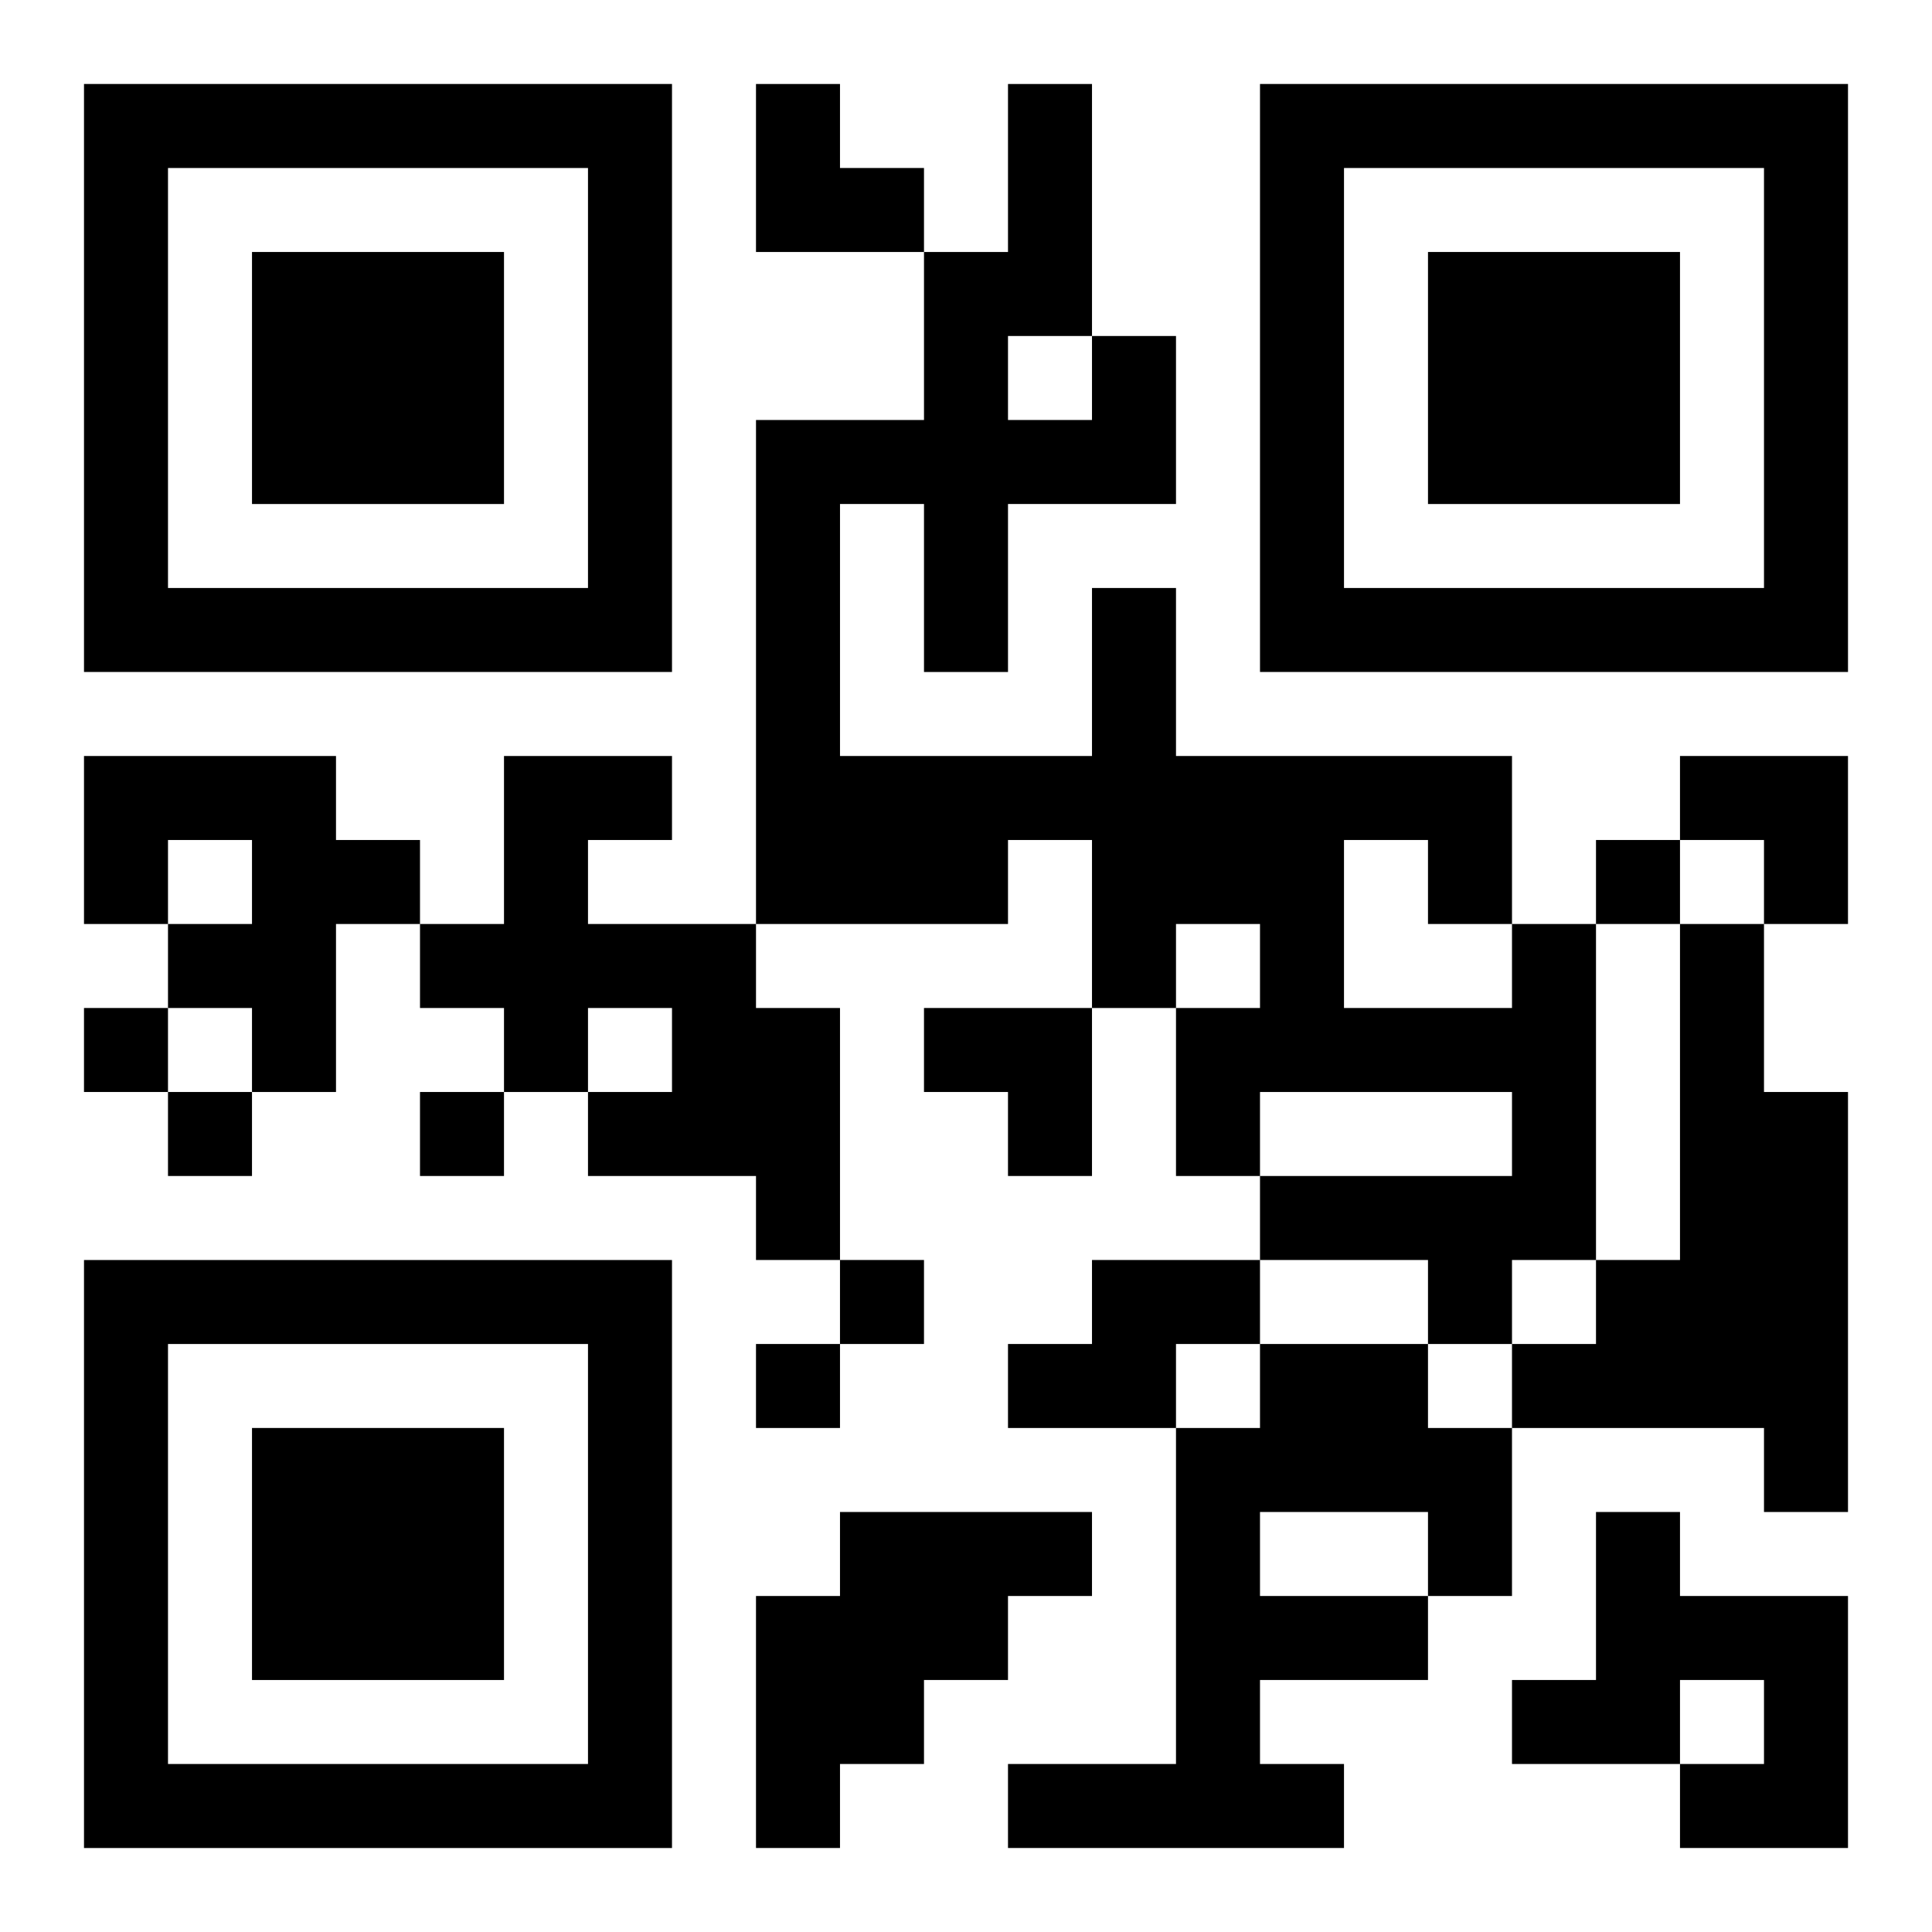
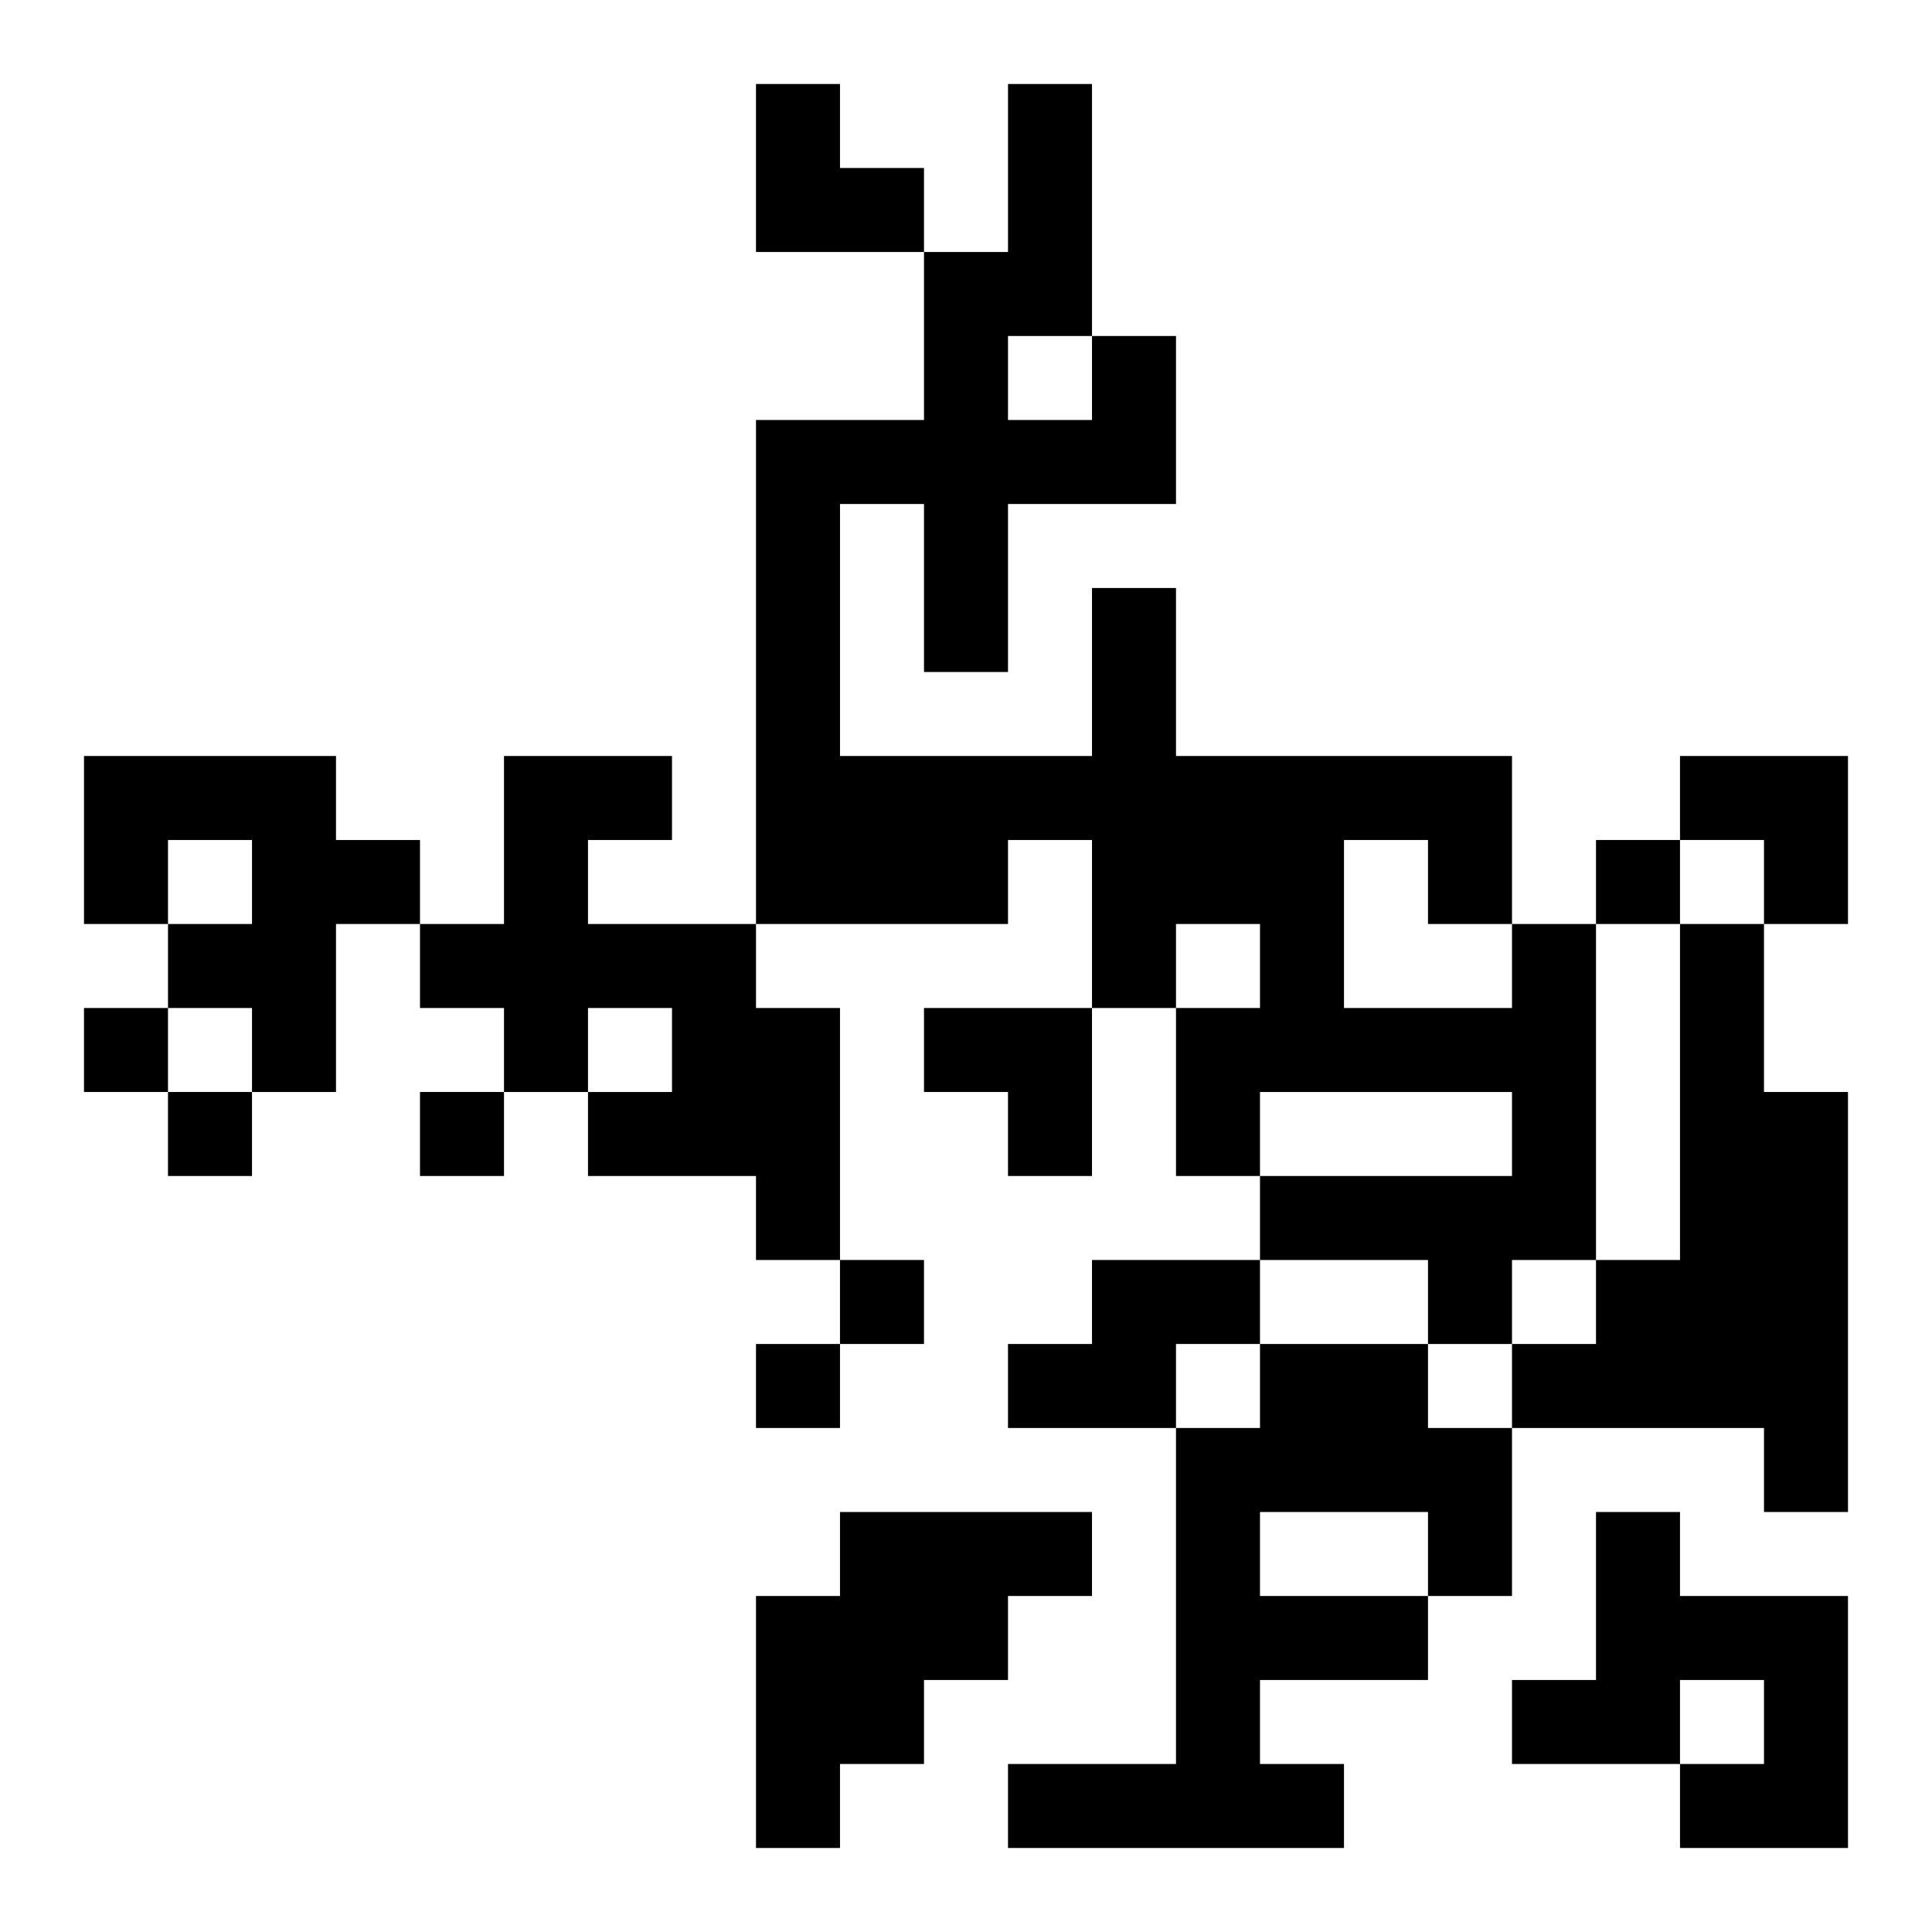
<svg xmlns="http://www.w3.org/2000/svg" xmlns:xlink="http://www.w3.org/1999/xlink" width="250" height="250" baseProfile="full" version="1.1" viewBox="-1 -1 23 23">
  <symbol id="a">
-     <path d="m0 7v7h7v-7h-7zm1 1h5v5h-5v-5zm1 1v3h3v-3h-3z" />
-   </symbol>
+     </symbol>
  <use y="-7" xlink:href="#a" />
  <use y="7" xlink:href="#a" />
  <use x="14" y="-7" xlink:href="#a" />
  <path d="m0 8h3v1h1v1h-1v2h-1v-1h-1v-1h1v-1h-1v1h-1v-2m5 0h2v1h-1v1h2v1h1v3h-1v-1h-2v-1h1v-1h-1v1h-1v-1h-1v-1h1v-2m12 2h1v4h-1v1h-1v-1h-2v-1h3v-1h-3v1h-1v-2h1v-1h-1v1h-1v-2h-1v1h-3v-6h2v-2h1v-2h1v3h1v2h-2v2h-1v-2h-1v3h3v-2h1v2h4v2m-6-7v1h1v-1h-1m4 6v2h2v-1h-1v-1h-1m4 1h1v2h1v5h-1v-1h-3v-1h1v-1h1v-4m-7 4h2v1h-1v1h-2v-1h1v-1m2 1h2v1h1v2h-1v1h-2v1h1v1h-4v-1h2v-4h1v-1m0 2v1h2v-1h-2m-5 0h3v1h-1v1h-1v1h-1v1h-1v-3h1v-1m9 0h1v1h2v3h-2v-1h1v-1h-1v1h-2v-1h1v-2m0-8v1h1v-1h-1m-18 2v1h1v-1h-1m1 1v1h1v-1h-1m3 0v1h1v-1h-1m5 2v1h1v-1h-1m-1 1v1h1v-1h-1m0-15h1v1h1v1h-2zm11 8h2v2h-1v-1h-1zm-9 3h2v2h-1v-1h-1z" />
</svg>